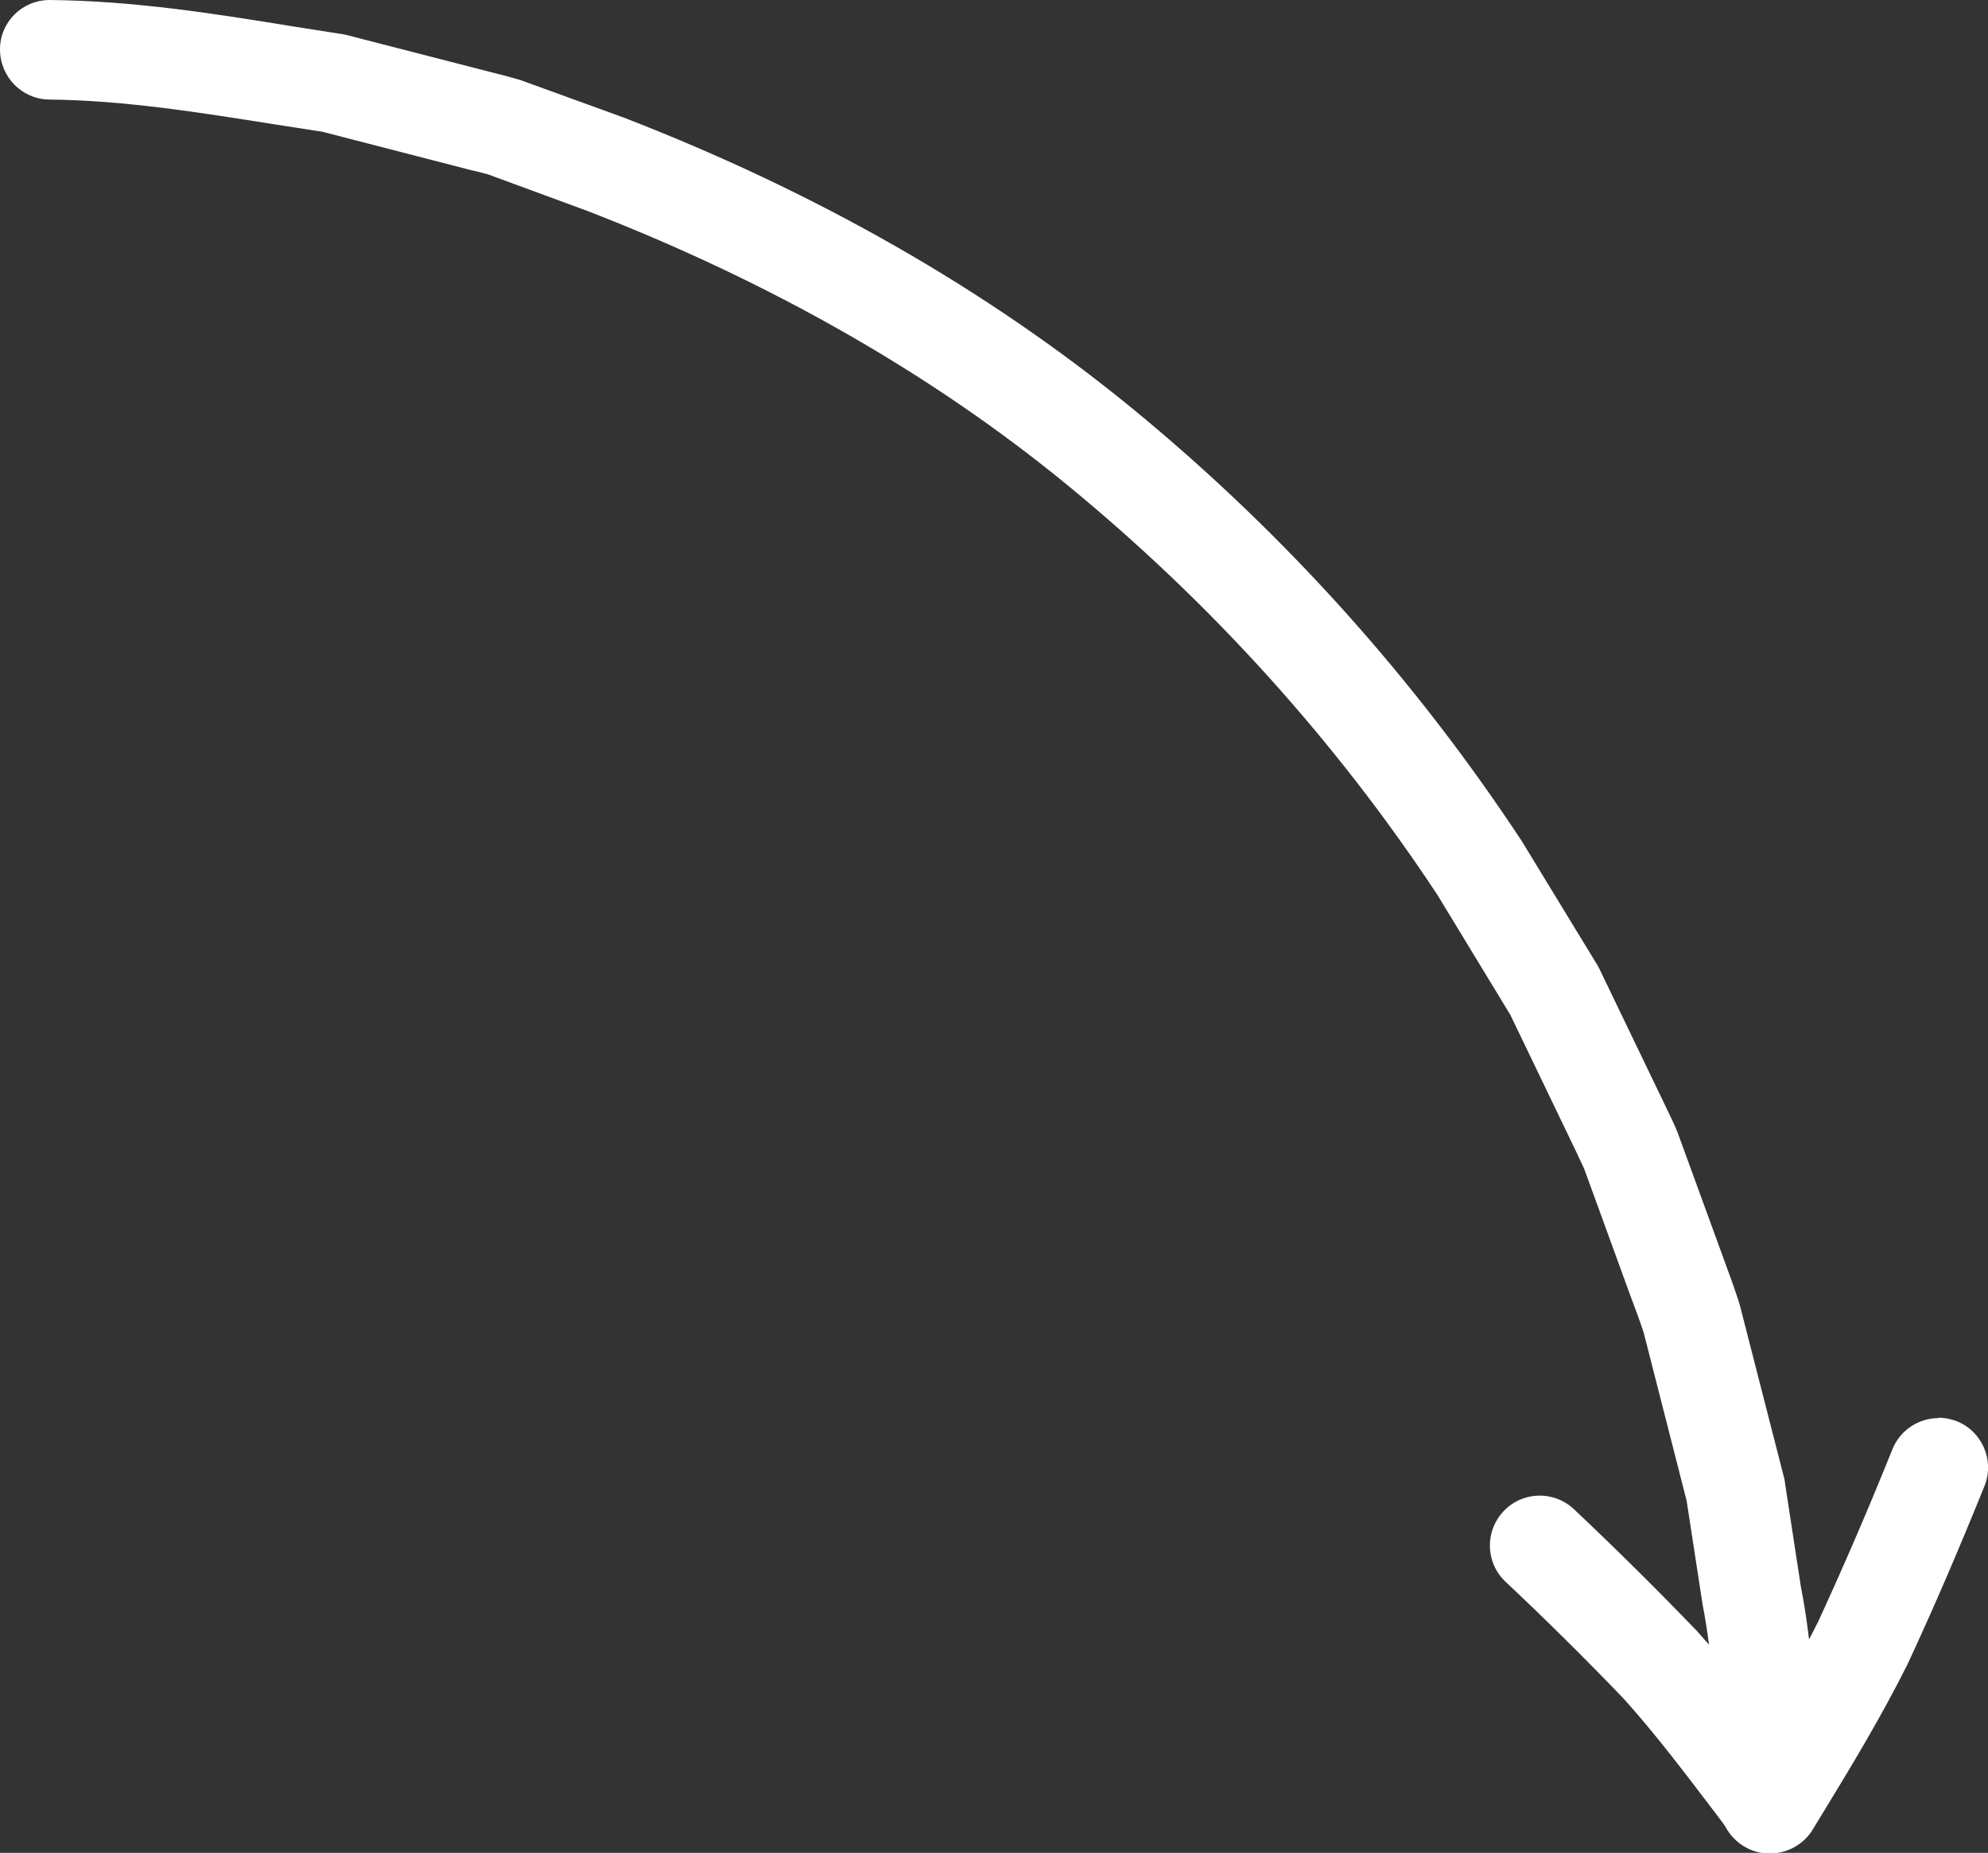
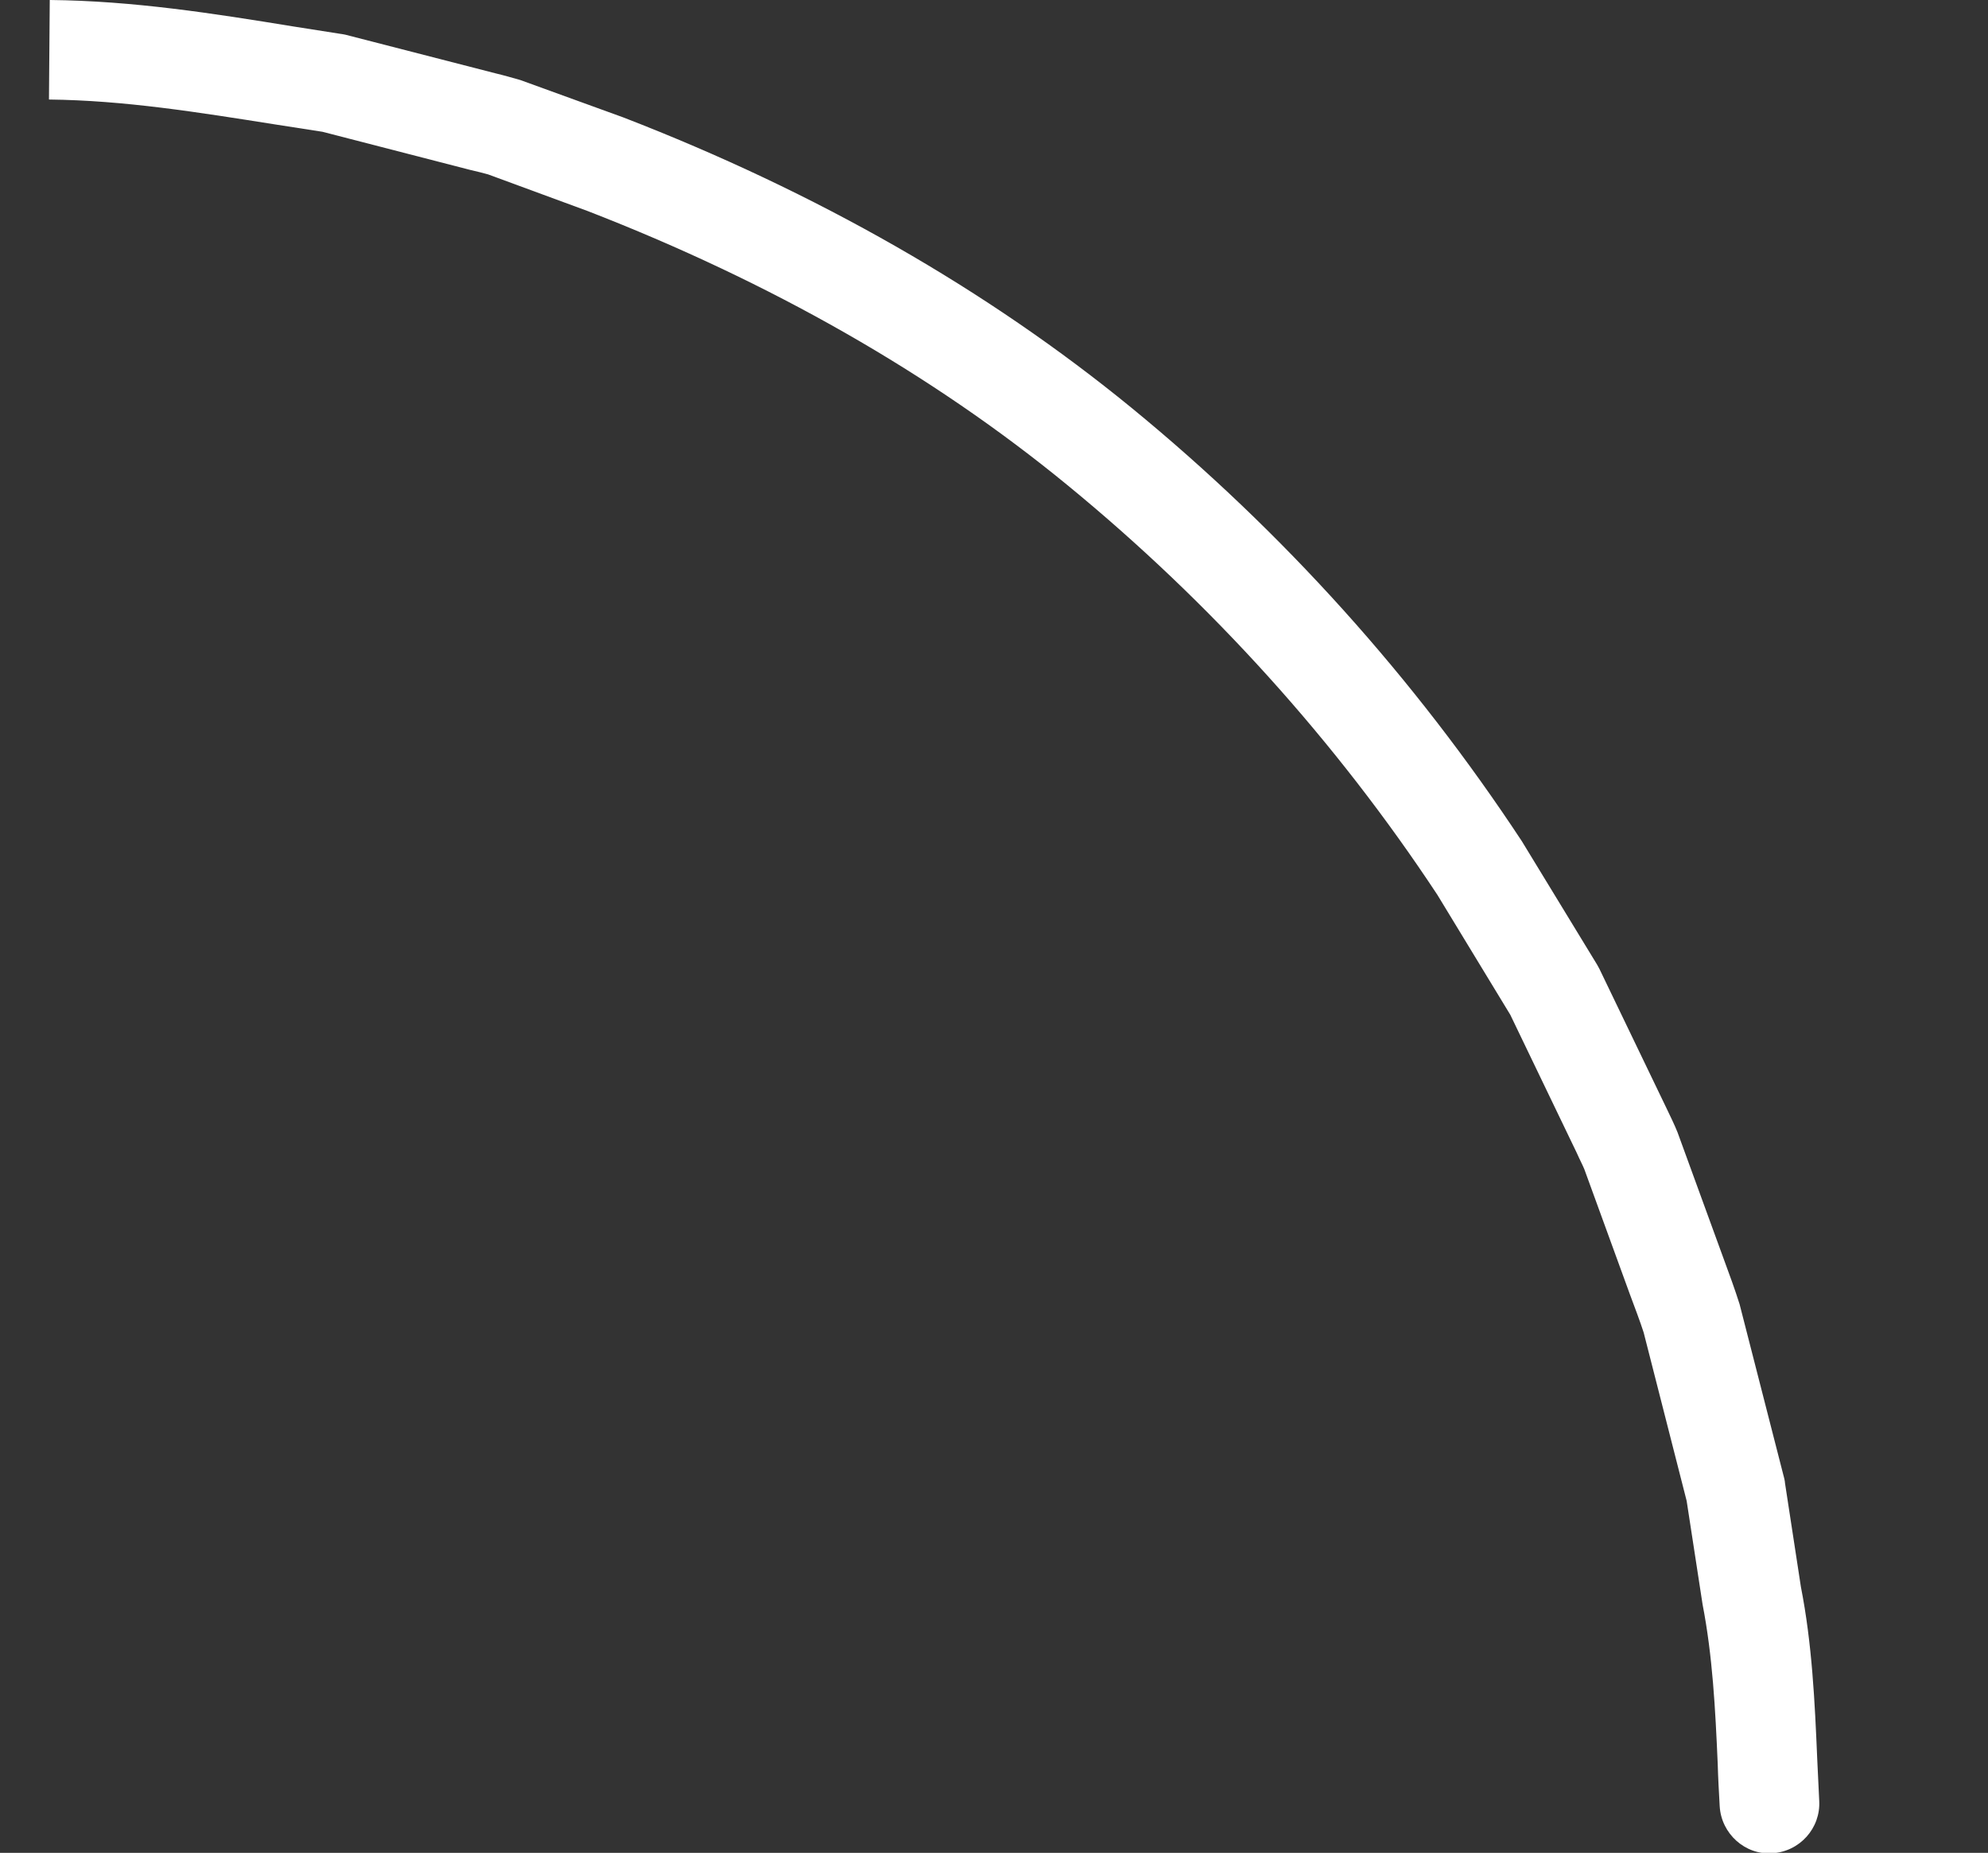
<svg xmlns="http://www.w3.org/2000/svg" id="_Слой_2" data-name="Слой 2" viewBox="0 0 49.94 46.54">
  <rect x="0" y="0" width="49.94" height="46.54" fill="#333333" stroke="none" />
  <defs>
    <style> .cls-1 { fill: #fff; } </style>
  </defs>
  <g id="Layer_1" data-name="Layer 1">
    <g>
-       <path class="cls-1" d="M1.25,0h.01C3.34,.02,5.38,.34,7.34,.66l1.21,.19s.08,.01,.12,.02l3.77,.97c.21,.05,.42,.11,.63,.17l2.59,.94c4.86,1.88,9.14,4.33,12.76,7.29,3.81,3.12,7.11,6.79,9.81,10.89l1.89,3.1s.04,.07,.06,.11l1.69,3.51c.09,.19,.19,.39,.27,.59l1.16,3.18c.14,.38,.28,.76,.4,1.14l1.12,4.37s.02,.08,.02,.12l.4,2.61c.28,1.42,.35,2.89,.41,4.32l.05,1.05c.04,.69-.49,1.28-1.18,1.32-.68,.05-1.28-.49-1.32-1.18-.02-.36-.04-.71-.05-1.07-.06-1.39-.13-2.71-.38-4l-.4-2.6-1.08-4.23c-.09-.28-.22-.62-.35-.97l-1.14-3.13c-.04-.1-.12-.25-.19-.41l-1.67-3.47-1.83-3.01c-2.54-3.85-5.68-7.33-9.29-10.29-3.41-2.8-7.47-5.11-12.06-6.89l-2.5-.92c-.1-.03-.27-.07-.44-.11l-3.72-.96-1.16-.18c-1.96-.31-3.82-.61-5.71-.63C.55,2.49,0,1.93,0,1.24,0,.55,.56,0,1.25,0Z" />
-       <path class="cls-1" d="M48.69,35.61c.16,0,.31,.03,.47,.09,.64,.26,.95,.99,.69,1.63-.61,1.51-1.25,3.01-1.93,4.47-.67,1.34-1.41,2.56-2.13,3.74l-.25,.41c-.21,.35-.59,.58-1,.6-.41,.02-.81-.16-1.06-.49l-.32-.43c-.8-1.05-1.55-2.05-2.37-2.96-.95-.99-1.96-1.99-2.97-2.94-.5-.47-.53-1.26-.05-1.77,.47-.5,1.26-.53,1.77-.05,1.04,.98,2.08,2.01,3.09,3.06,.62,.69,1.18,1.39,1.74,2.11,.46-.77,.91-1.56,1.31-2.36,.64-1.39,1.27-2.85,1.86-4.32,.2-.49,.67-.78,1.16-.78Z" />
+       <path class="cls-1" d="M1.25,0h.01C3.34,.02,5.38,.34,7.34,.66l1.21,.19s.08,.01,.12,.02l3.77,.97c.21,.05,.42,.11,.63,.17l2.59,.94c4.86,1.88,9.14,4.33,12.76,7.29,3.81,3.12,7.11,6.79,9.81,10.89l1.89,3.1s.04,.07,.06,.11l1.69,3.51c.09,.19,.19,.39,.27,.59l1.16,3.18c.14,.38,.28,.76,.4,1.14l1.12,4.37s.02,.08,.02,.12l.4,2.61c.28,1.42,.35,2.89,.41,4.32l.05,1.05c.04,.69-.49,1.28-1.18,1.32-.68,.05-1.28-.49-1.32-1.18-.02-.36-.04-.71-.05-1.07-.06-1.39-.13-2.71-.38-4l-.4-2.6-1.08-4.23c-.09-.28-.22-.62-.35-.97l-1.14-3.13c-.04-.1-.12-.25-.19-.41l-1.67-3.47-1.83-3.01c-2.54-3.85-5.68-7.33-9.29-10.29-3.41-2.8-7.47-5.11-12.06-6.89l-2.5-.92c-.1-.03-.27-.07-.44-.11l-3.72-.96-1.16-.18c-1.96-.31-3.82-.61-5.71-.63Z" />
    </g>
  </g>
</svg>